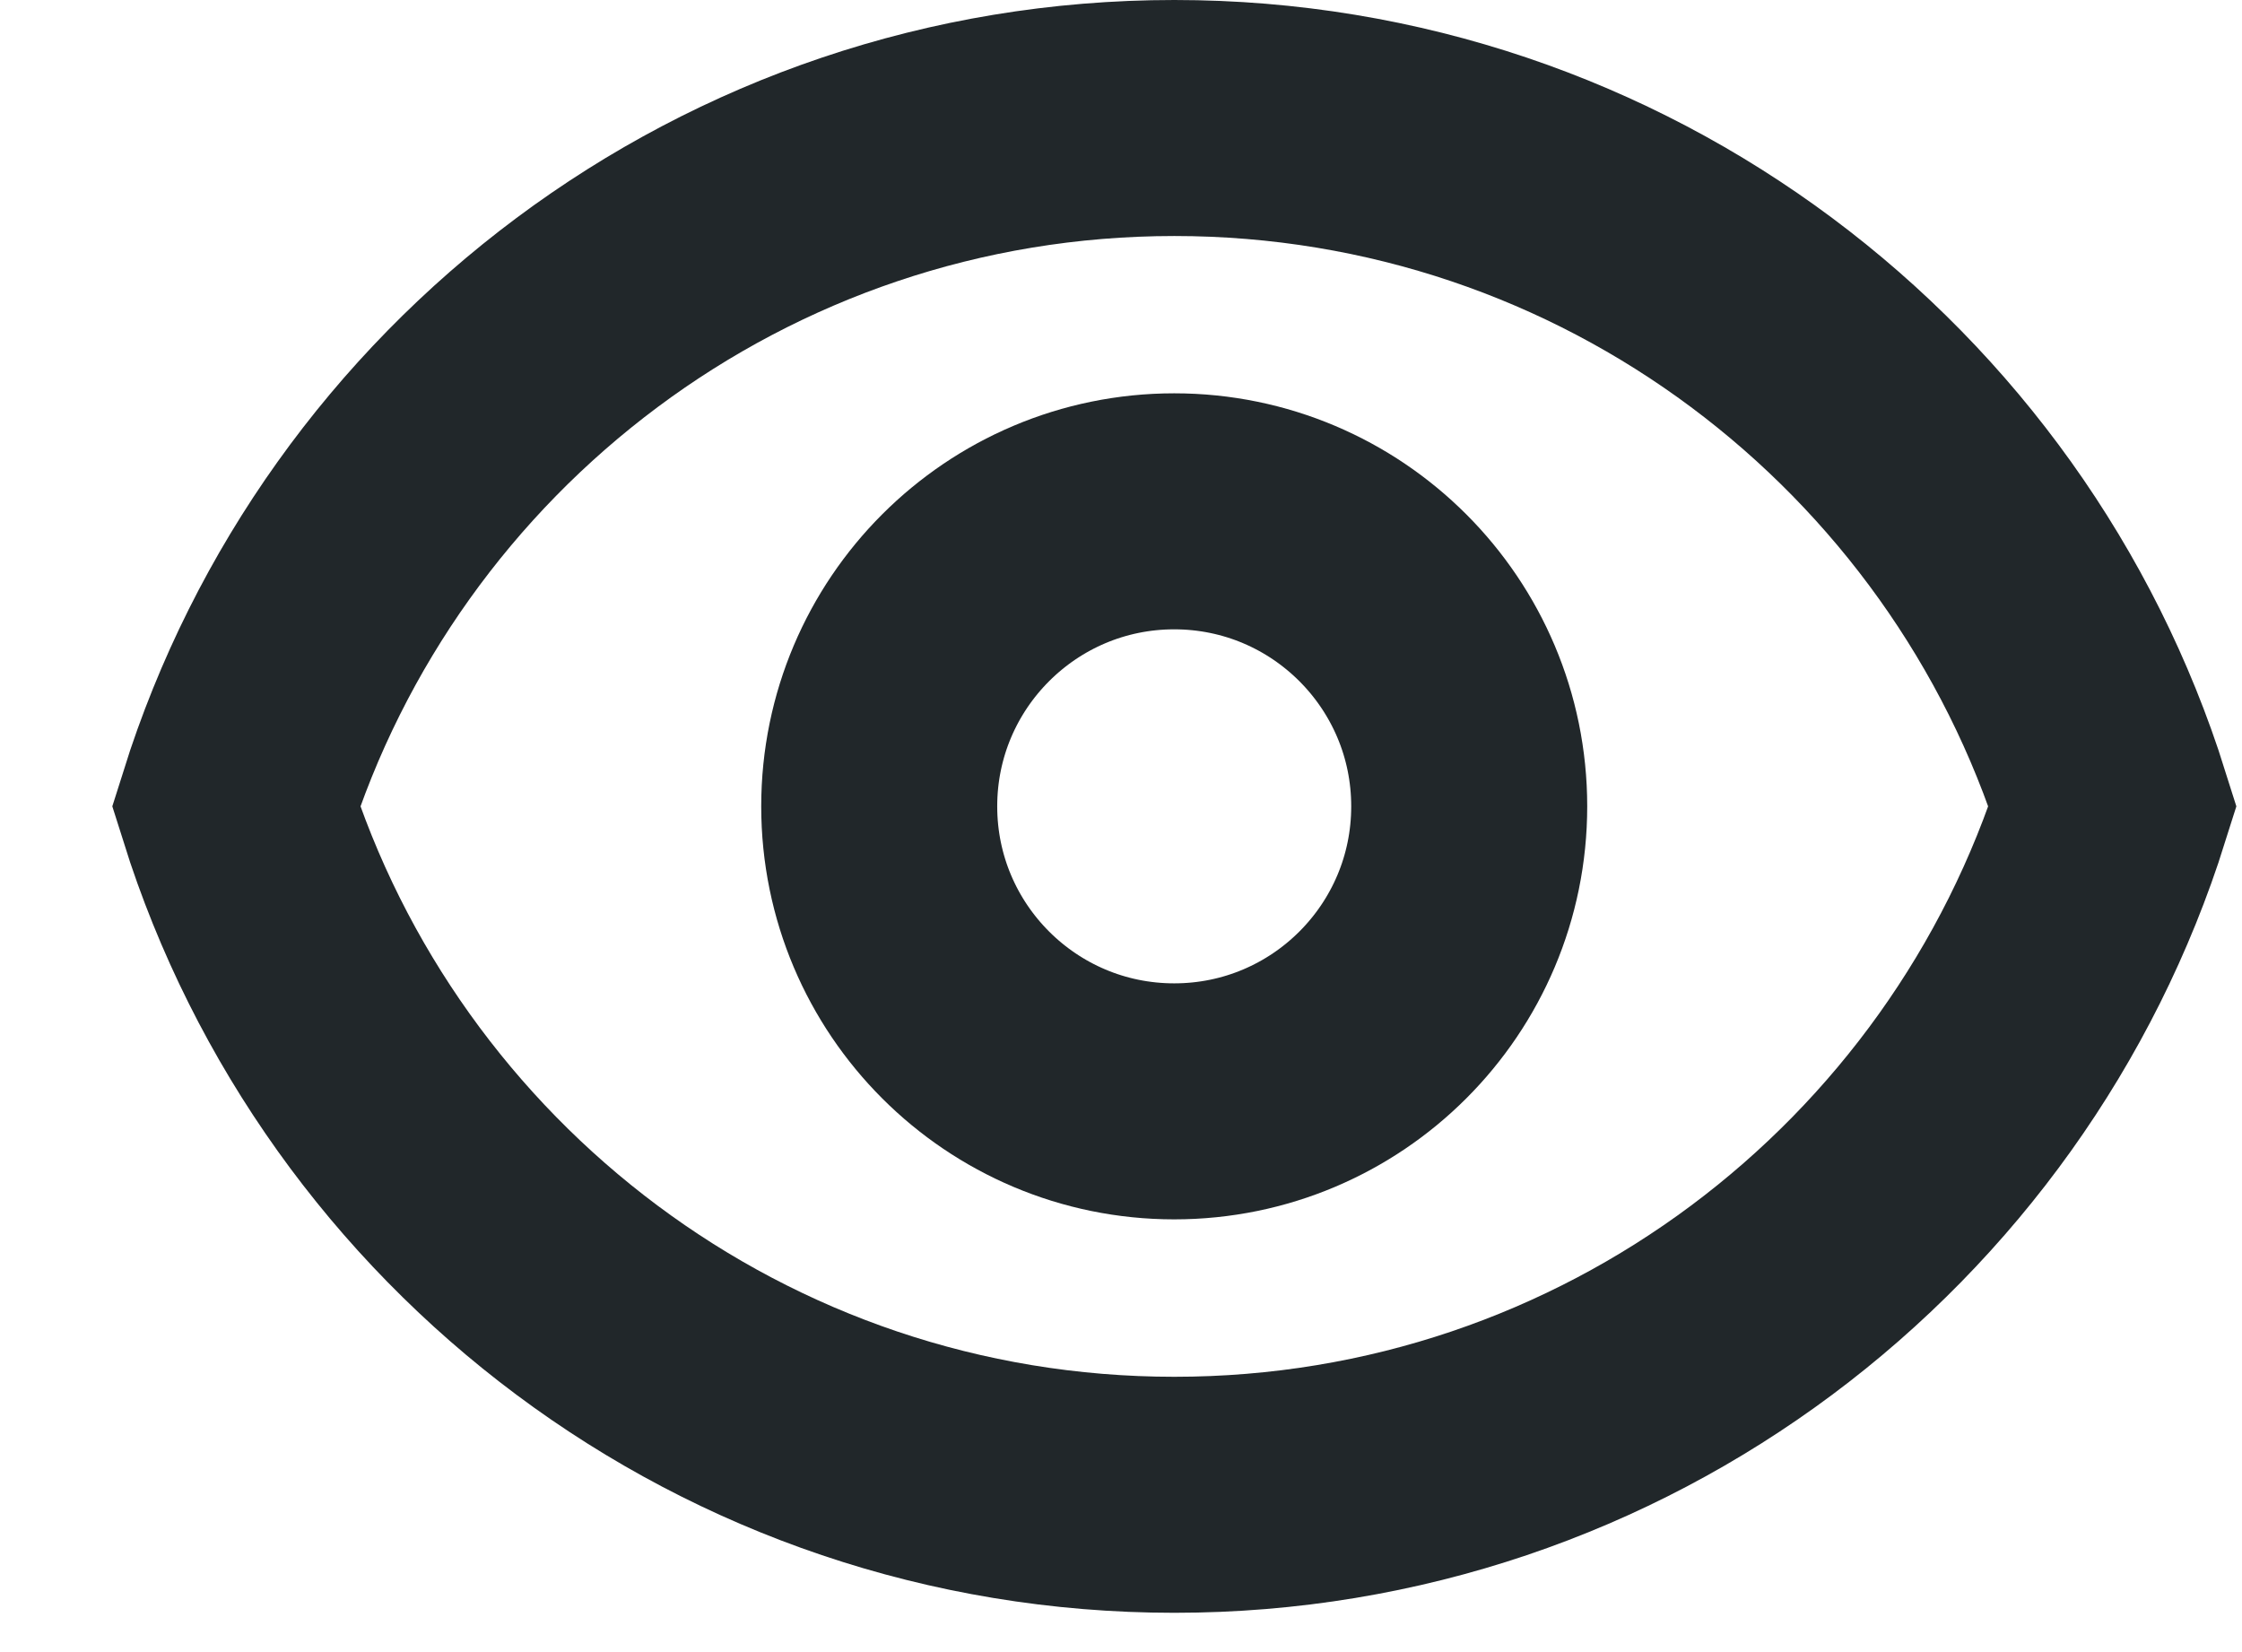
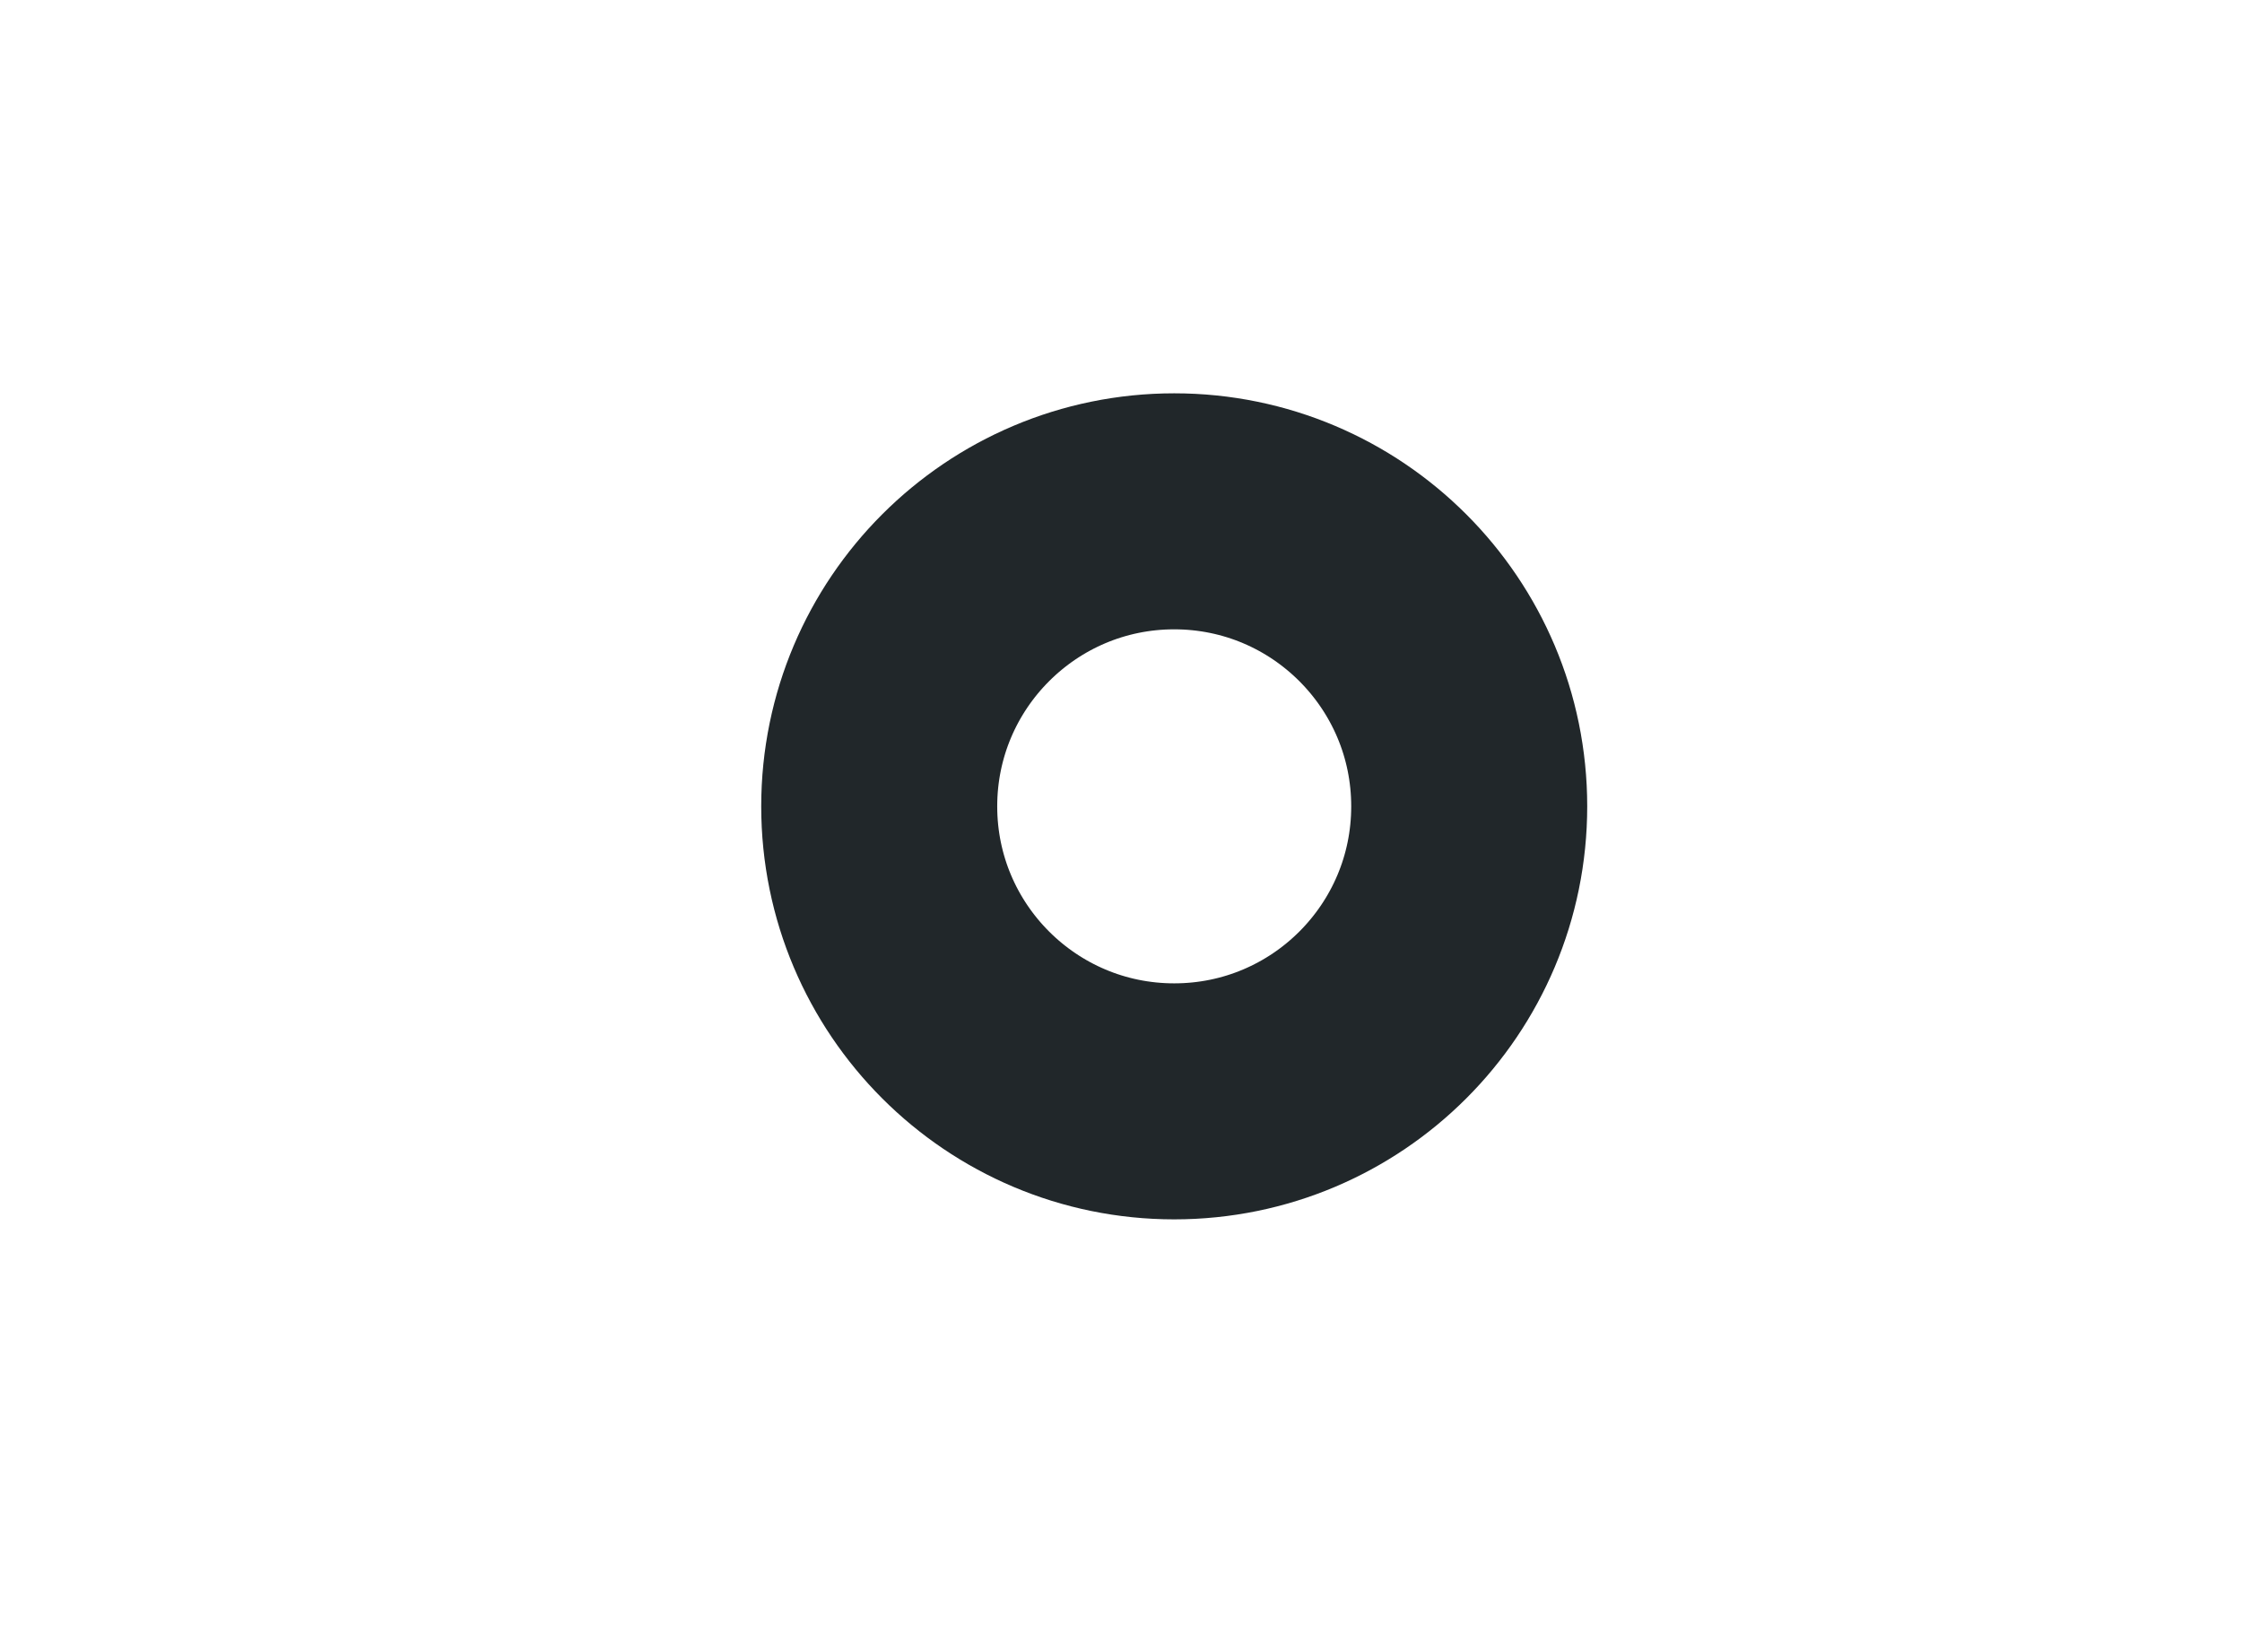
<svg xmlns="http://www.w3.org/2000/svg" fill="none" height="100%" overflow="visible" preserveAspectRatio="none" style="display: block;" viewBox="0 0 19 14" width="100%">
  <g id="Icon">
-     <path d="M12.451 6.833C12.451 8.214 11.332 9.333 9.951 9.333C8.571 9.333 7.451 8.214 7.451 6.833C7.451 5.453 8.571 4.333 9.951 4.333C11.332 4.333 12.451 5.453 12.451 6.833Z" stroke="#21272A" stroke-linecap="round" stroke-width="2" />
-     <path d="M2 6.833C3.062 3.452 6.22 1 9.952 1C13.683 1 16.842 3.452 17.904 6.833C16.842 10.214 13.683 12.667 9.952 12.667C6.22 12.667 3.062 10.214 2 6.833Z" stroke="#21272A" stroke-linecap="round" stroke-width="2" />
+     <path d="M12.451 6.833C12.451 8.214 11.332 9.333 9.951 9.333C8.571 9.333 7.451 8.214 7.451 6.833C7.451 5.453 8.571 4.333 9.951 4.333C11.332 4.333 12.451 5.453 12.451 6.833" stroke="#21272A" stroke-linecap="round" stroke-width="2" />
  </g>
</svg>